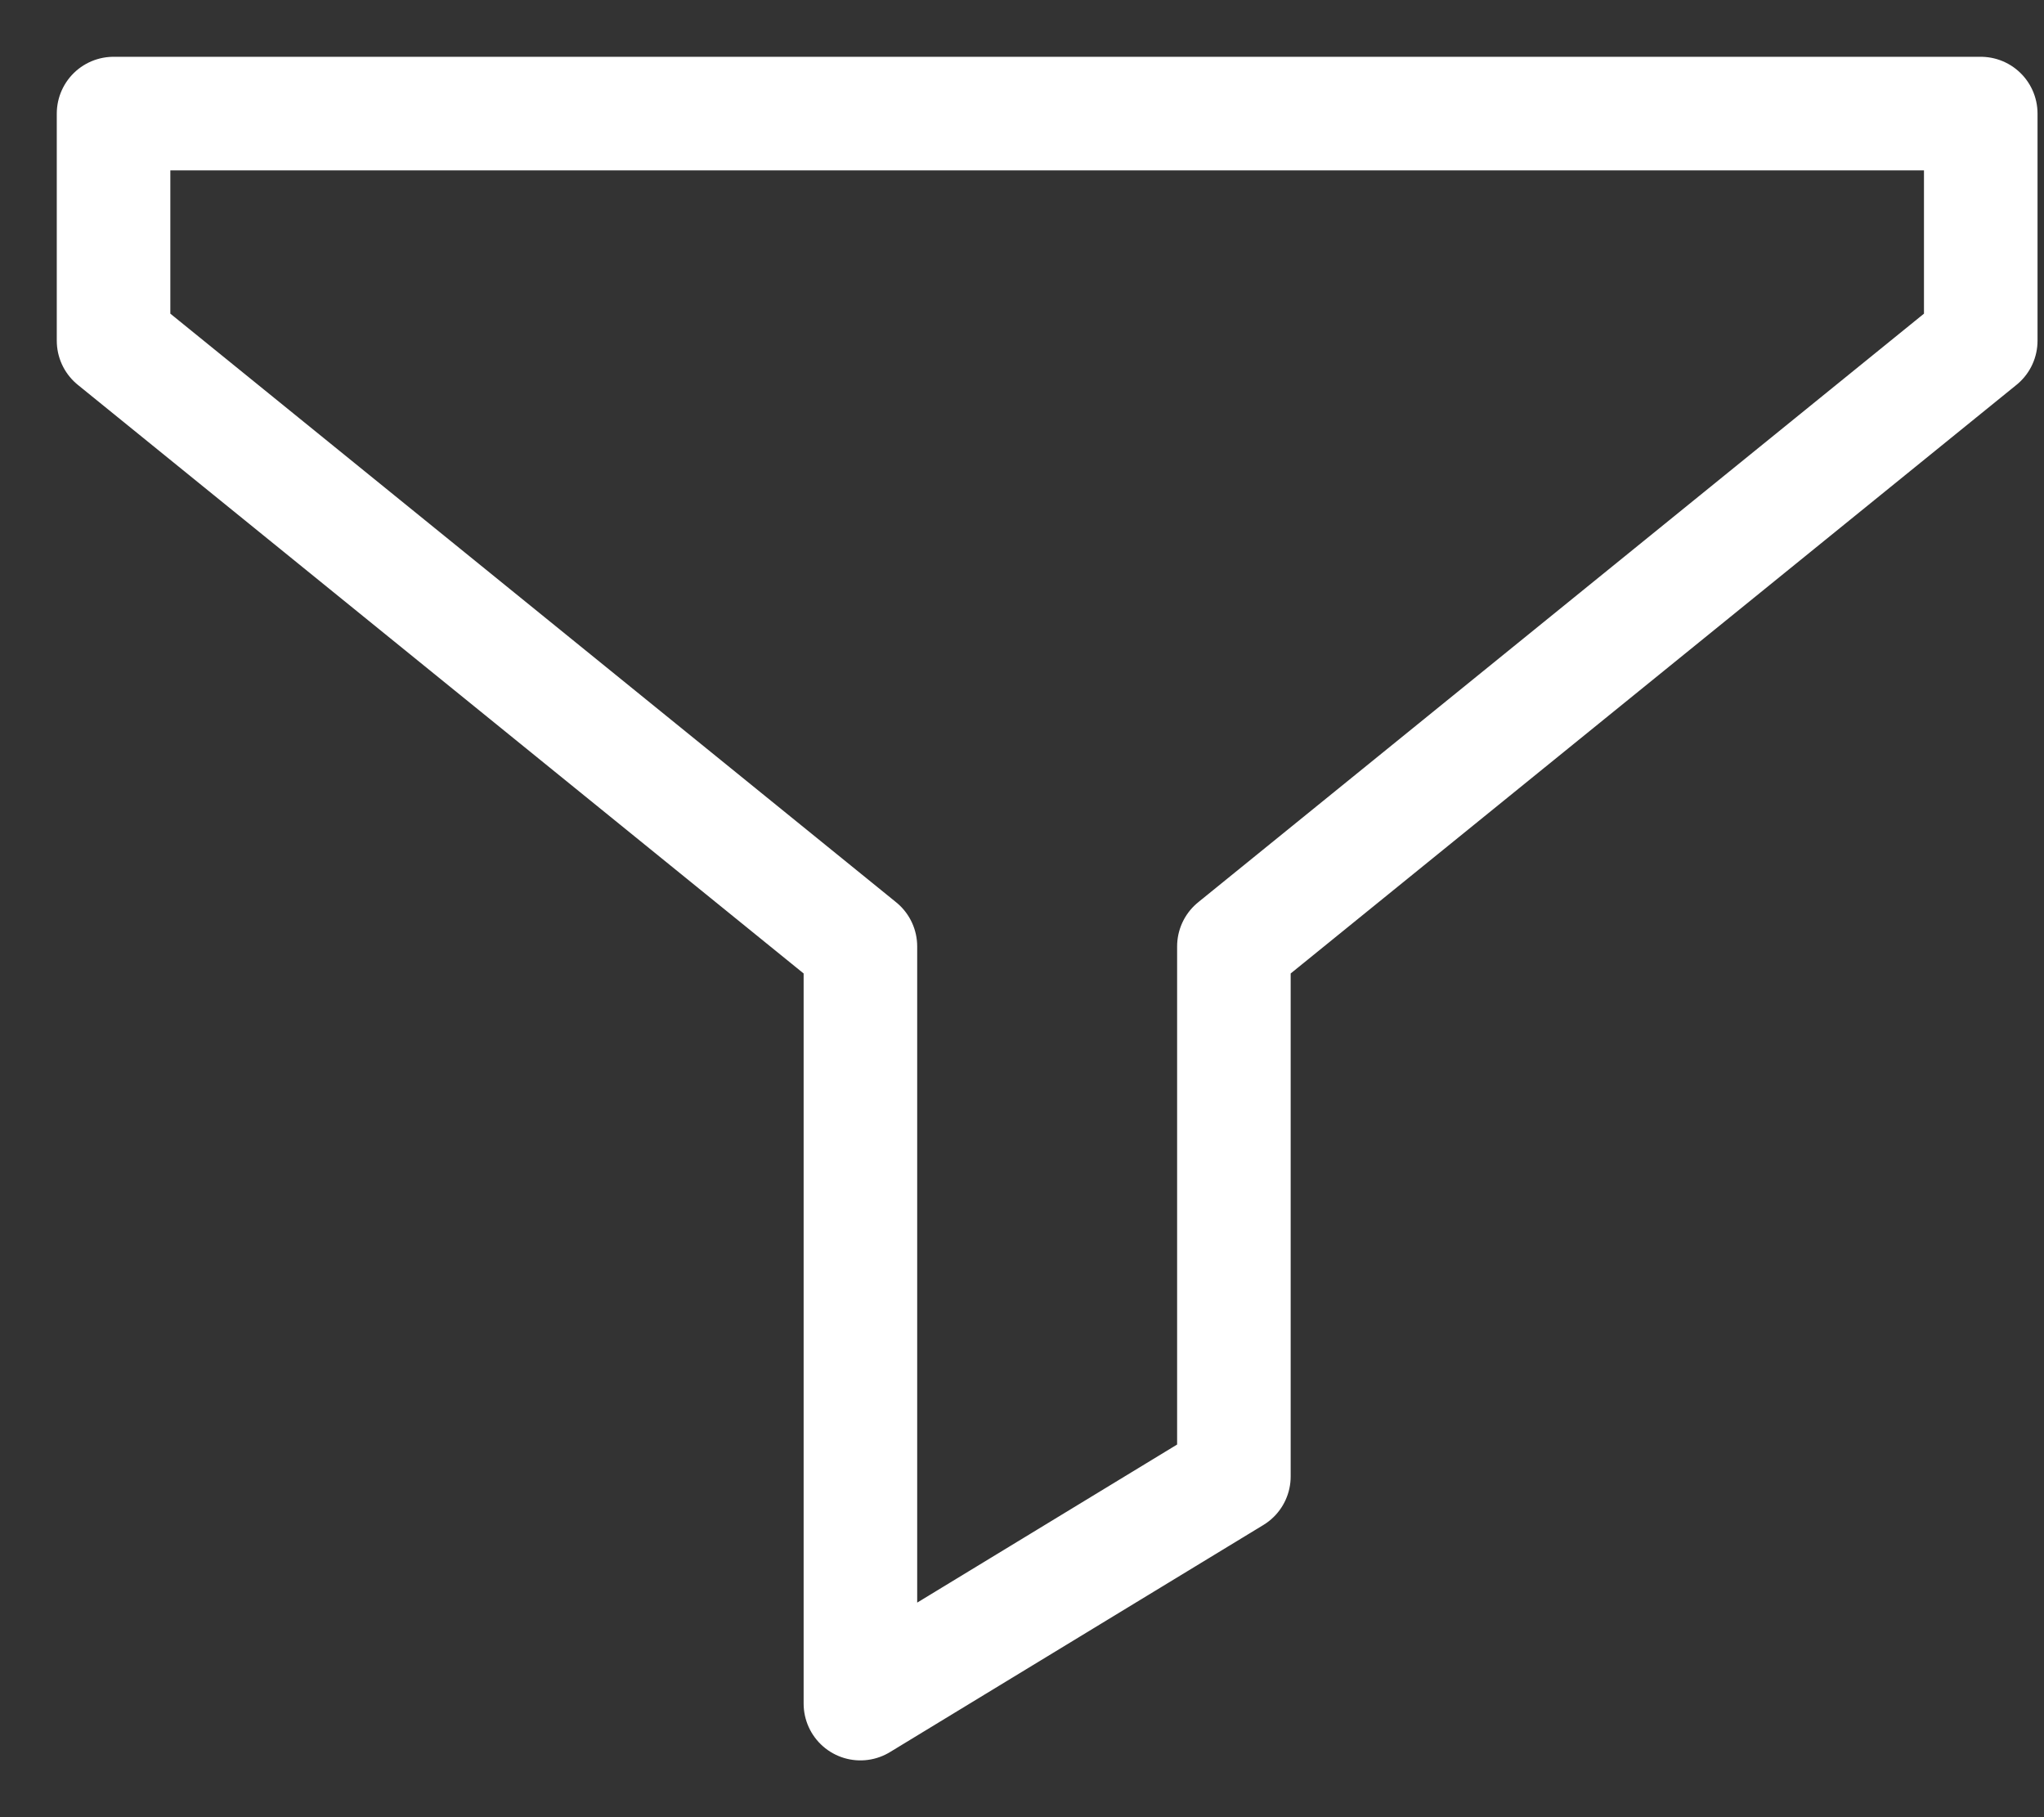
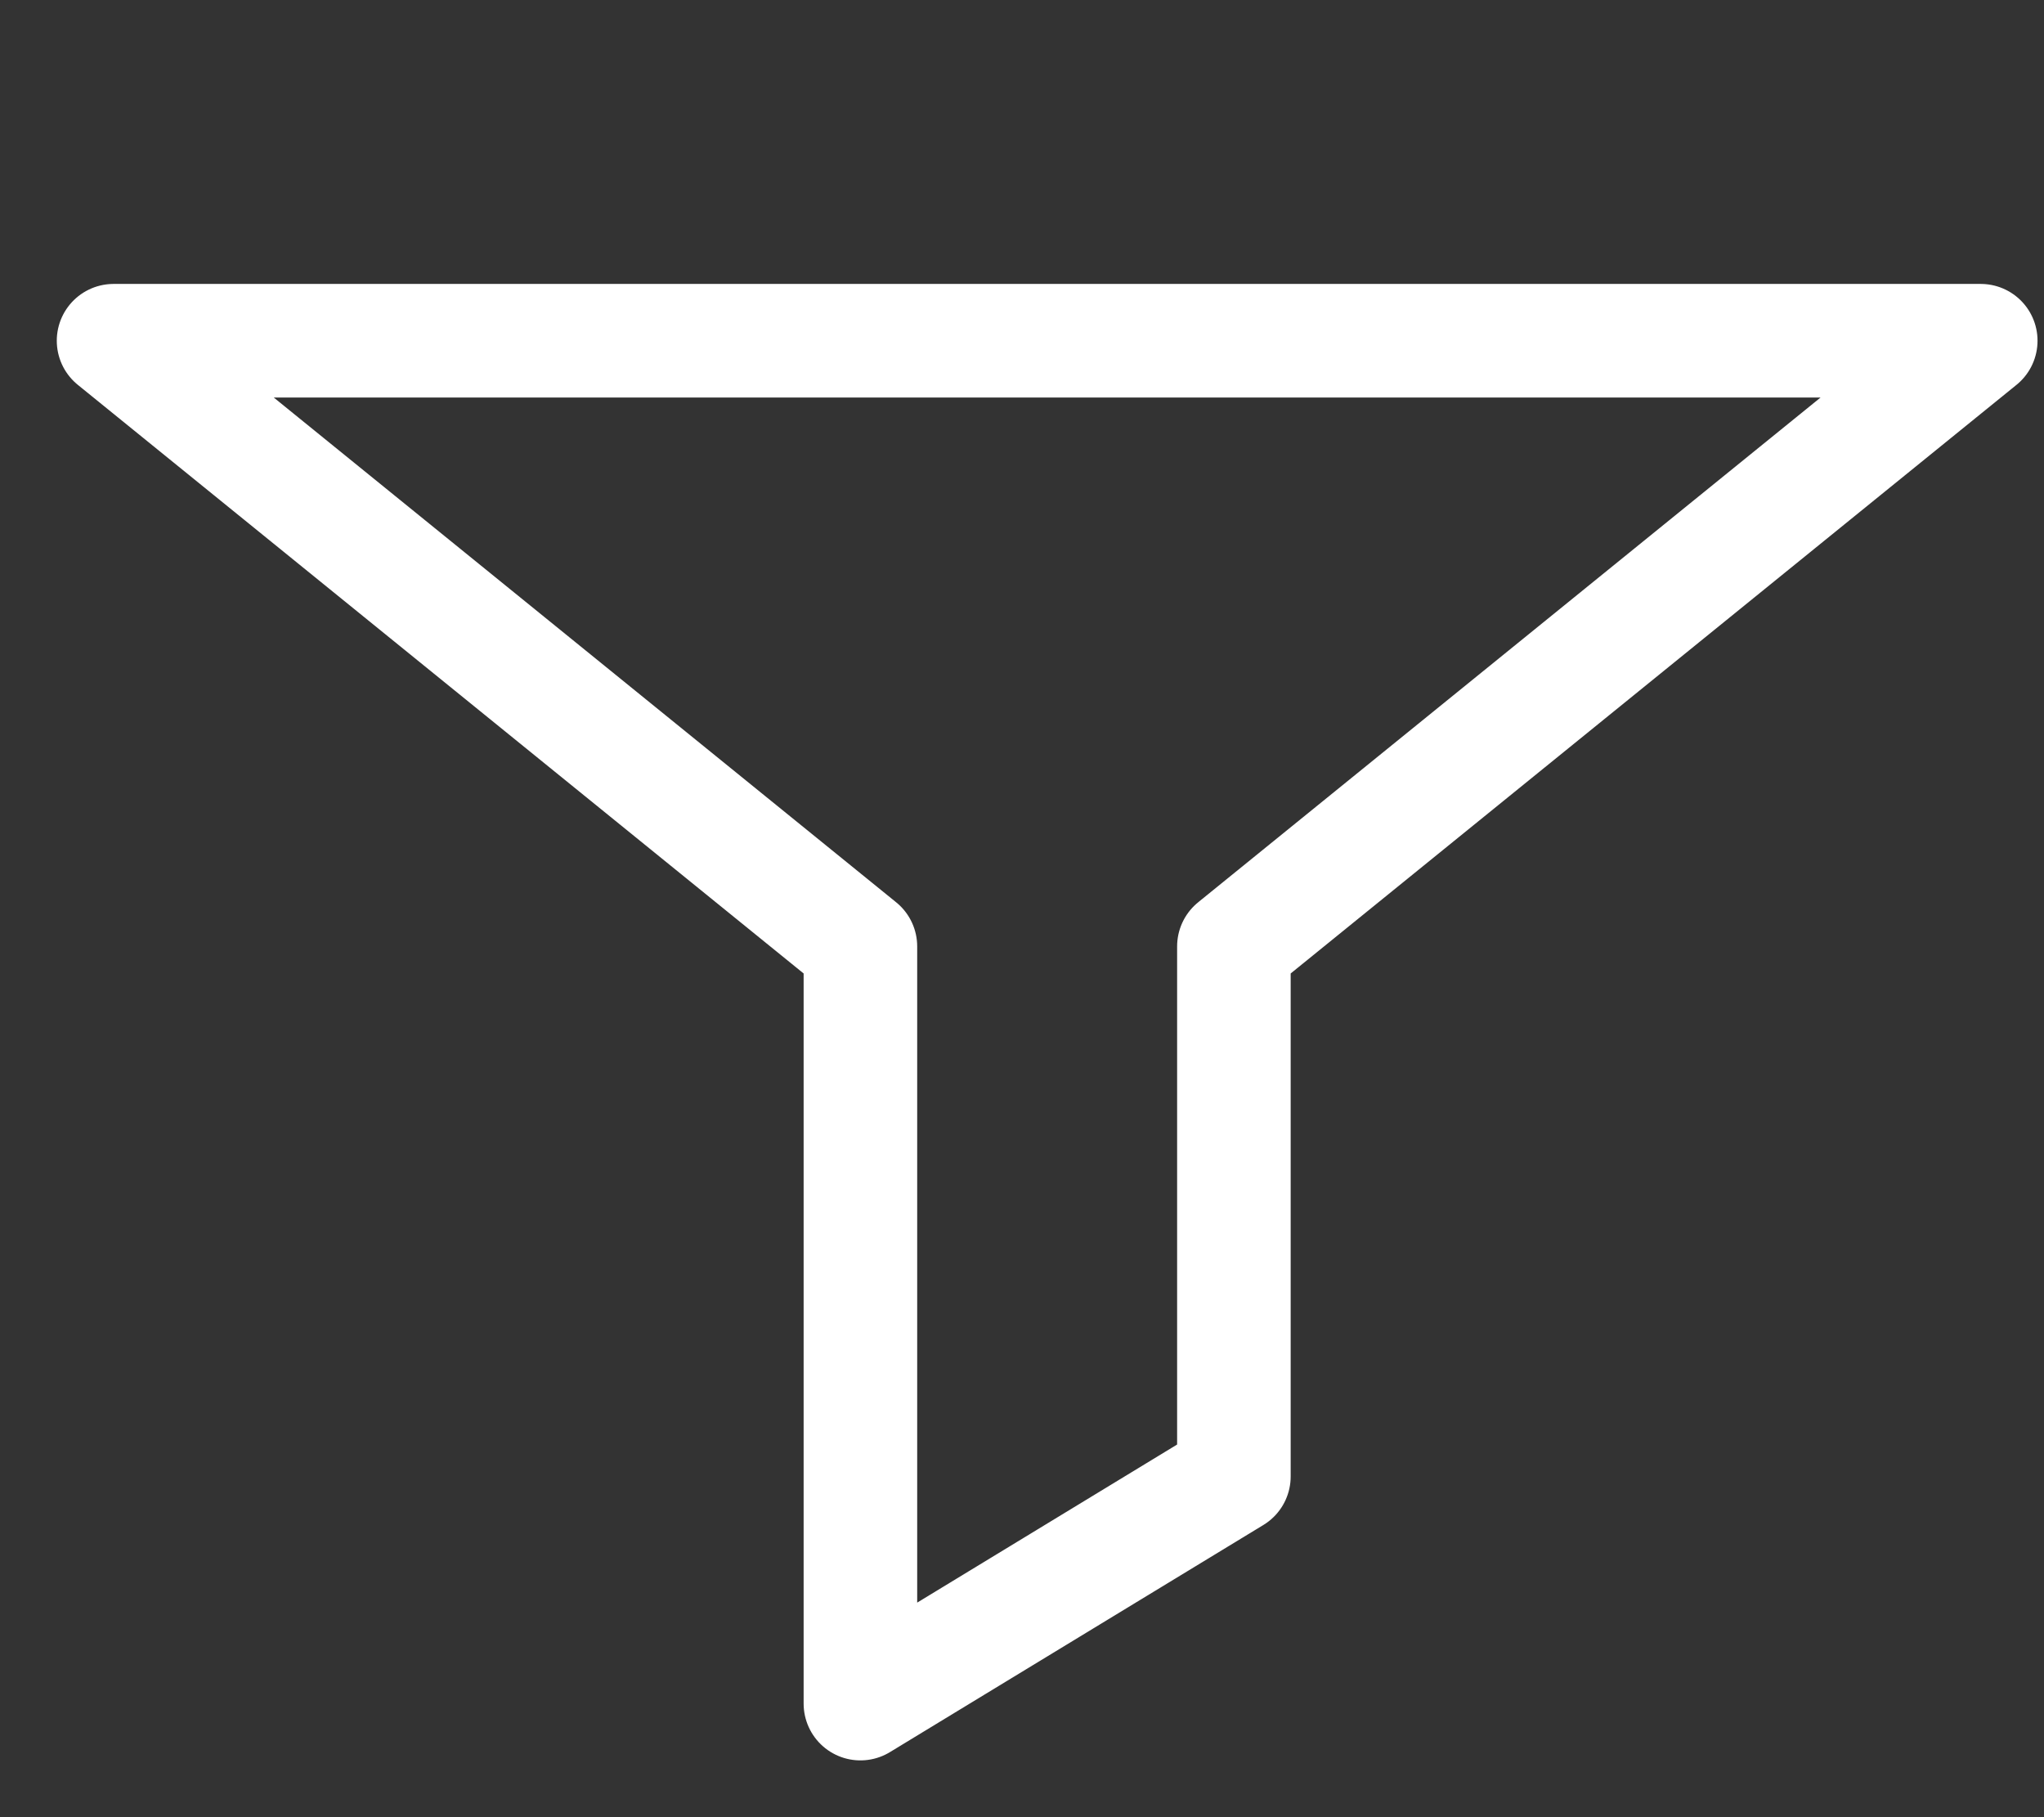
<svg xmlns="http://www.w3.org/2000/svg" width="18" height="16" viewBox="0 0 18 16" fill="none">
  <rect x="0" y="0" width="18" height="16" fill="#333333" stroke="none" />
-   <path d="M17.443 3L10.866 8.333V13L7.577 15V8.333L1 3V1H17.443V3Z" stroke="white" stroke-miterlimit="10" stroke-linecap="round" stroke-linejoin="round" />
+   <path d="M17.443 3L10.866 8.333V13L7.577 15V8.333L1 3H17.443V3Z" stroke="white" stroke-miterlimit="10" stroke-linecap="round" stroke-linejoin="round" />
</svg>